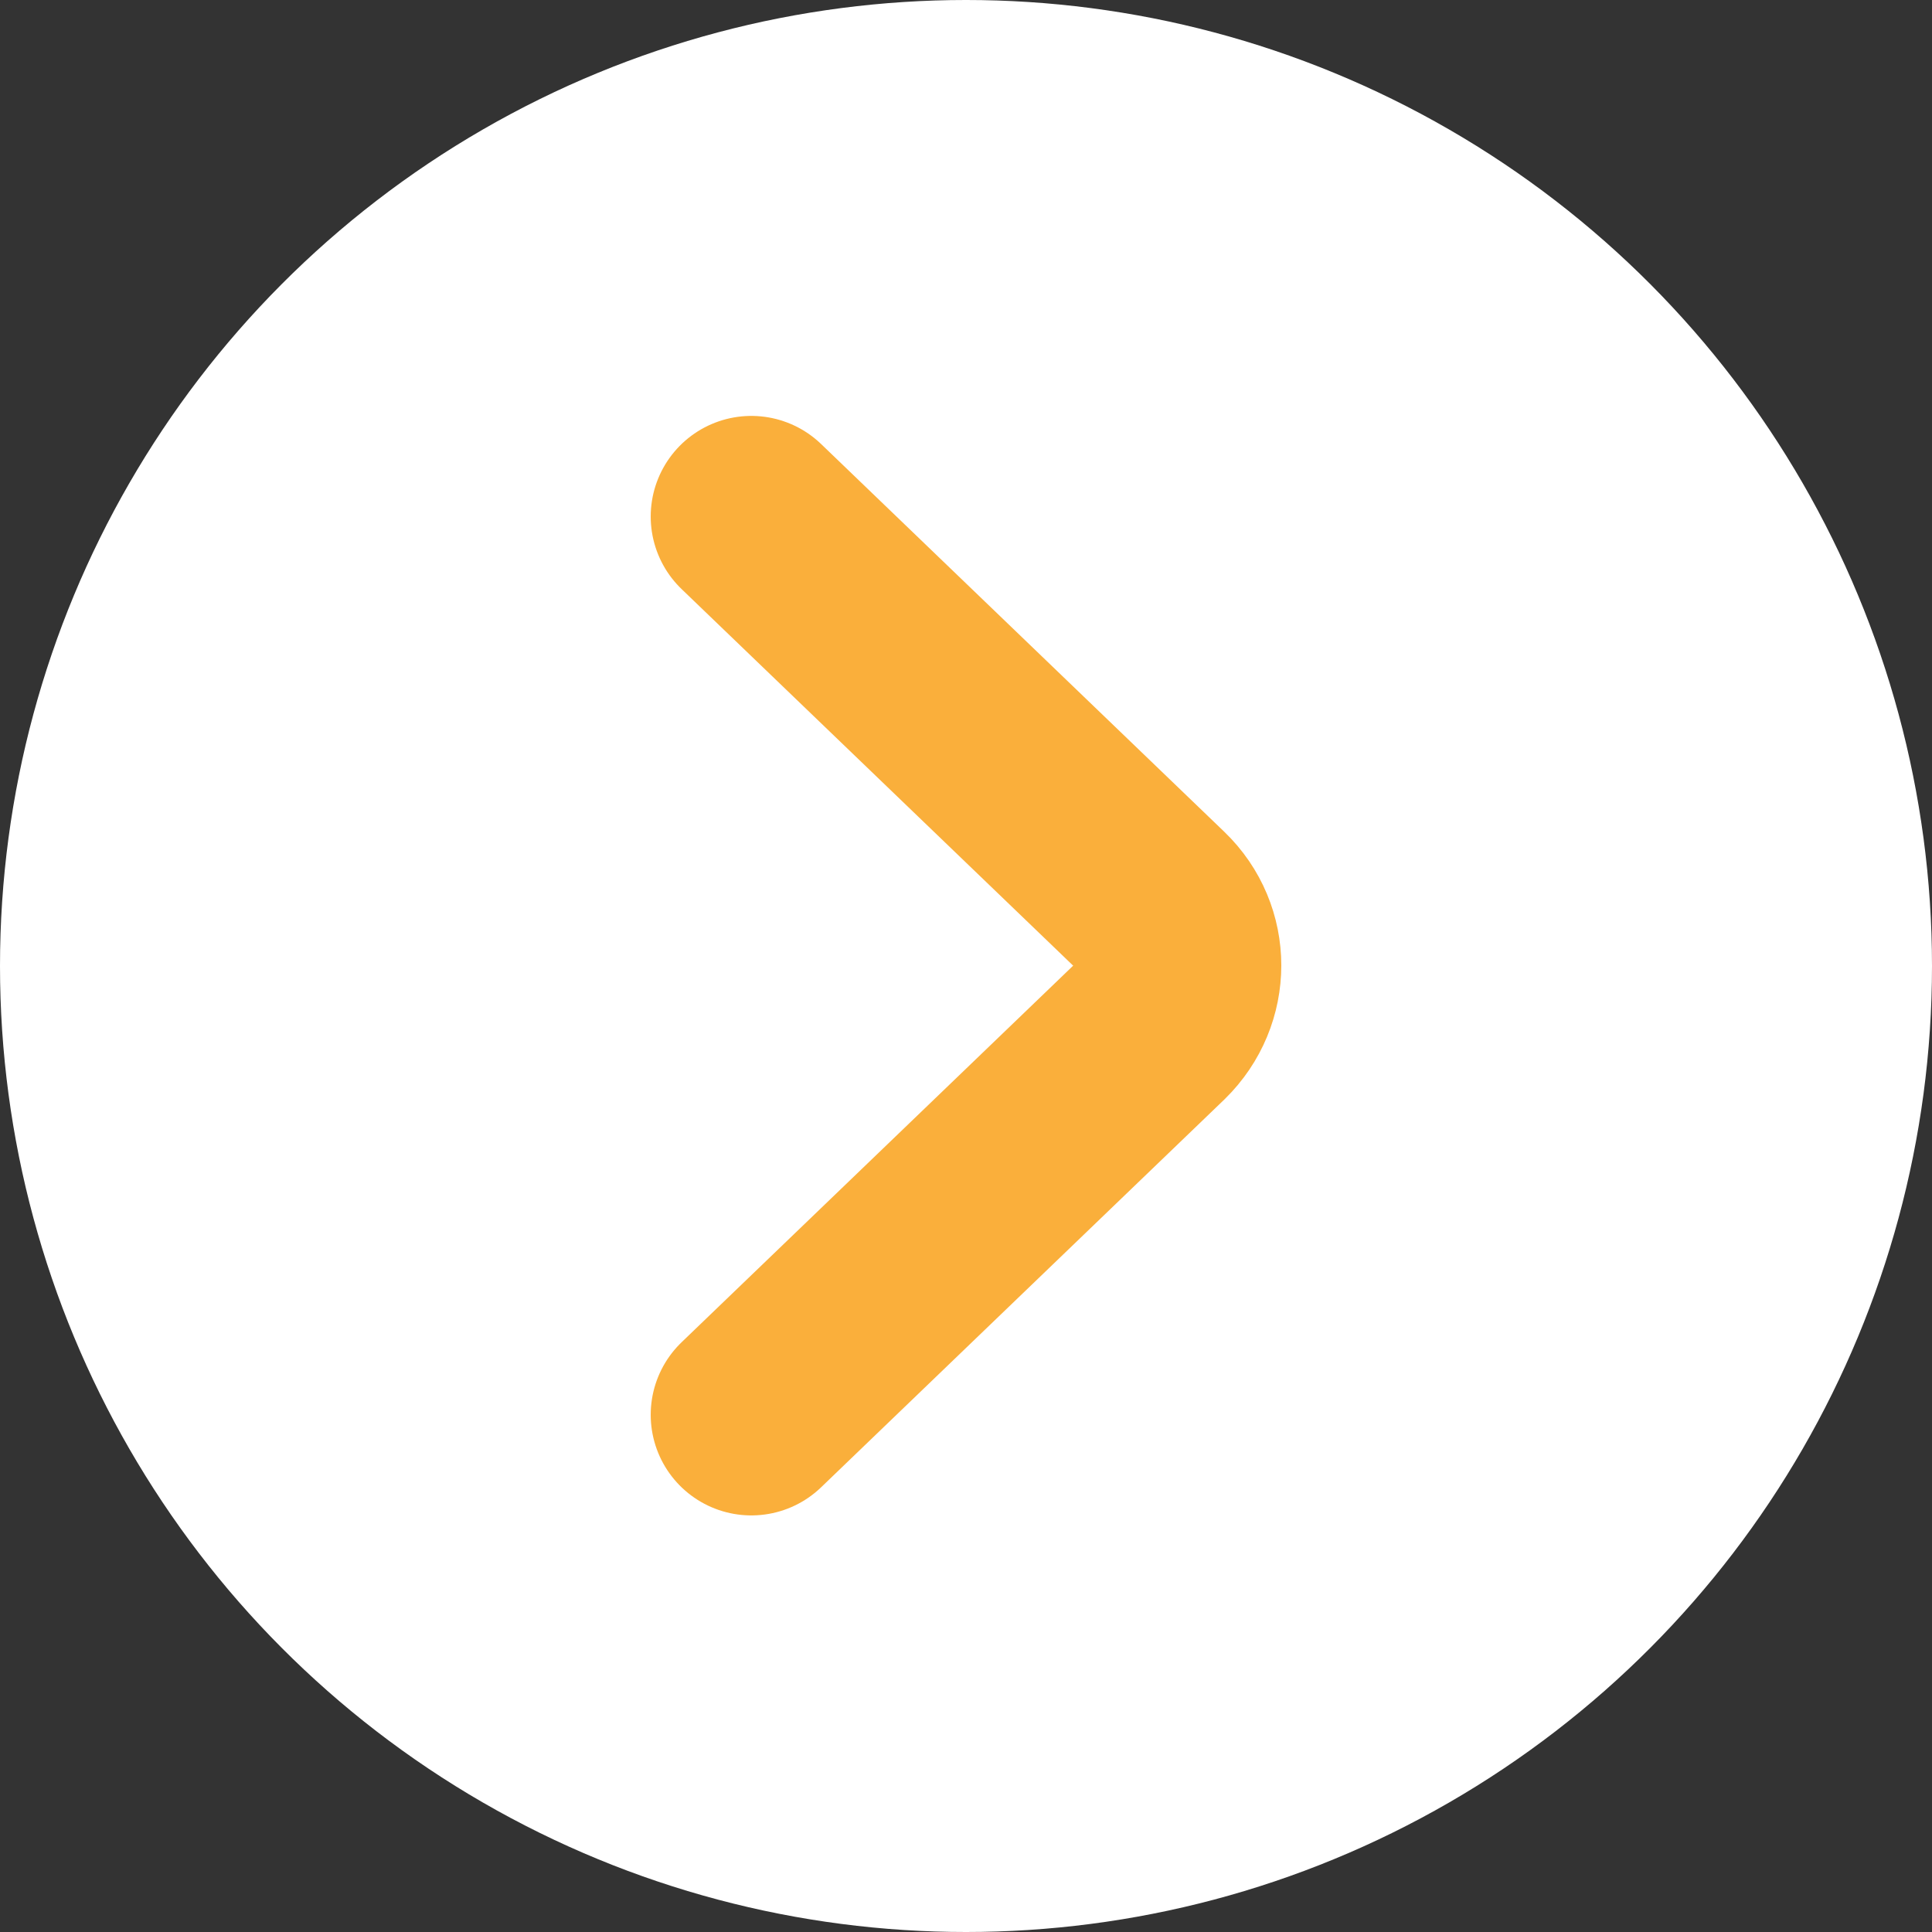
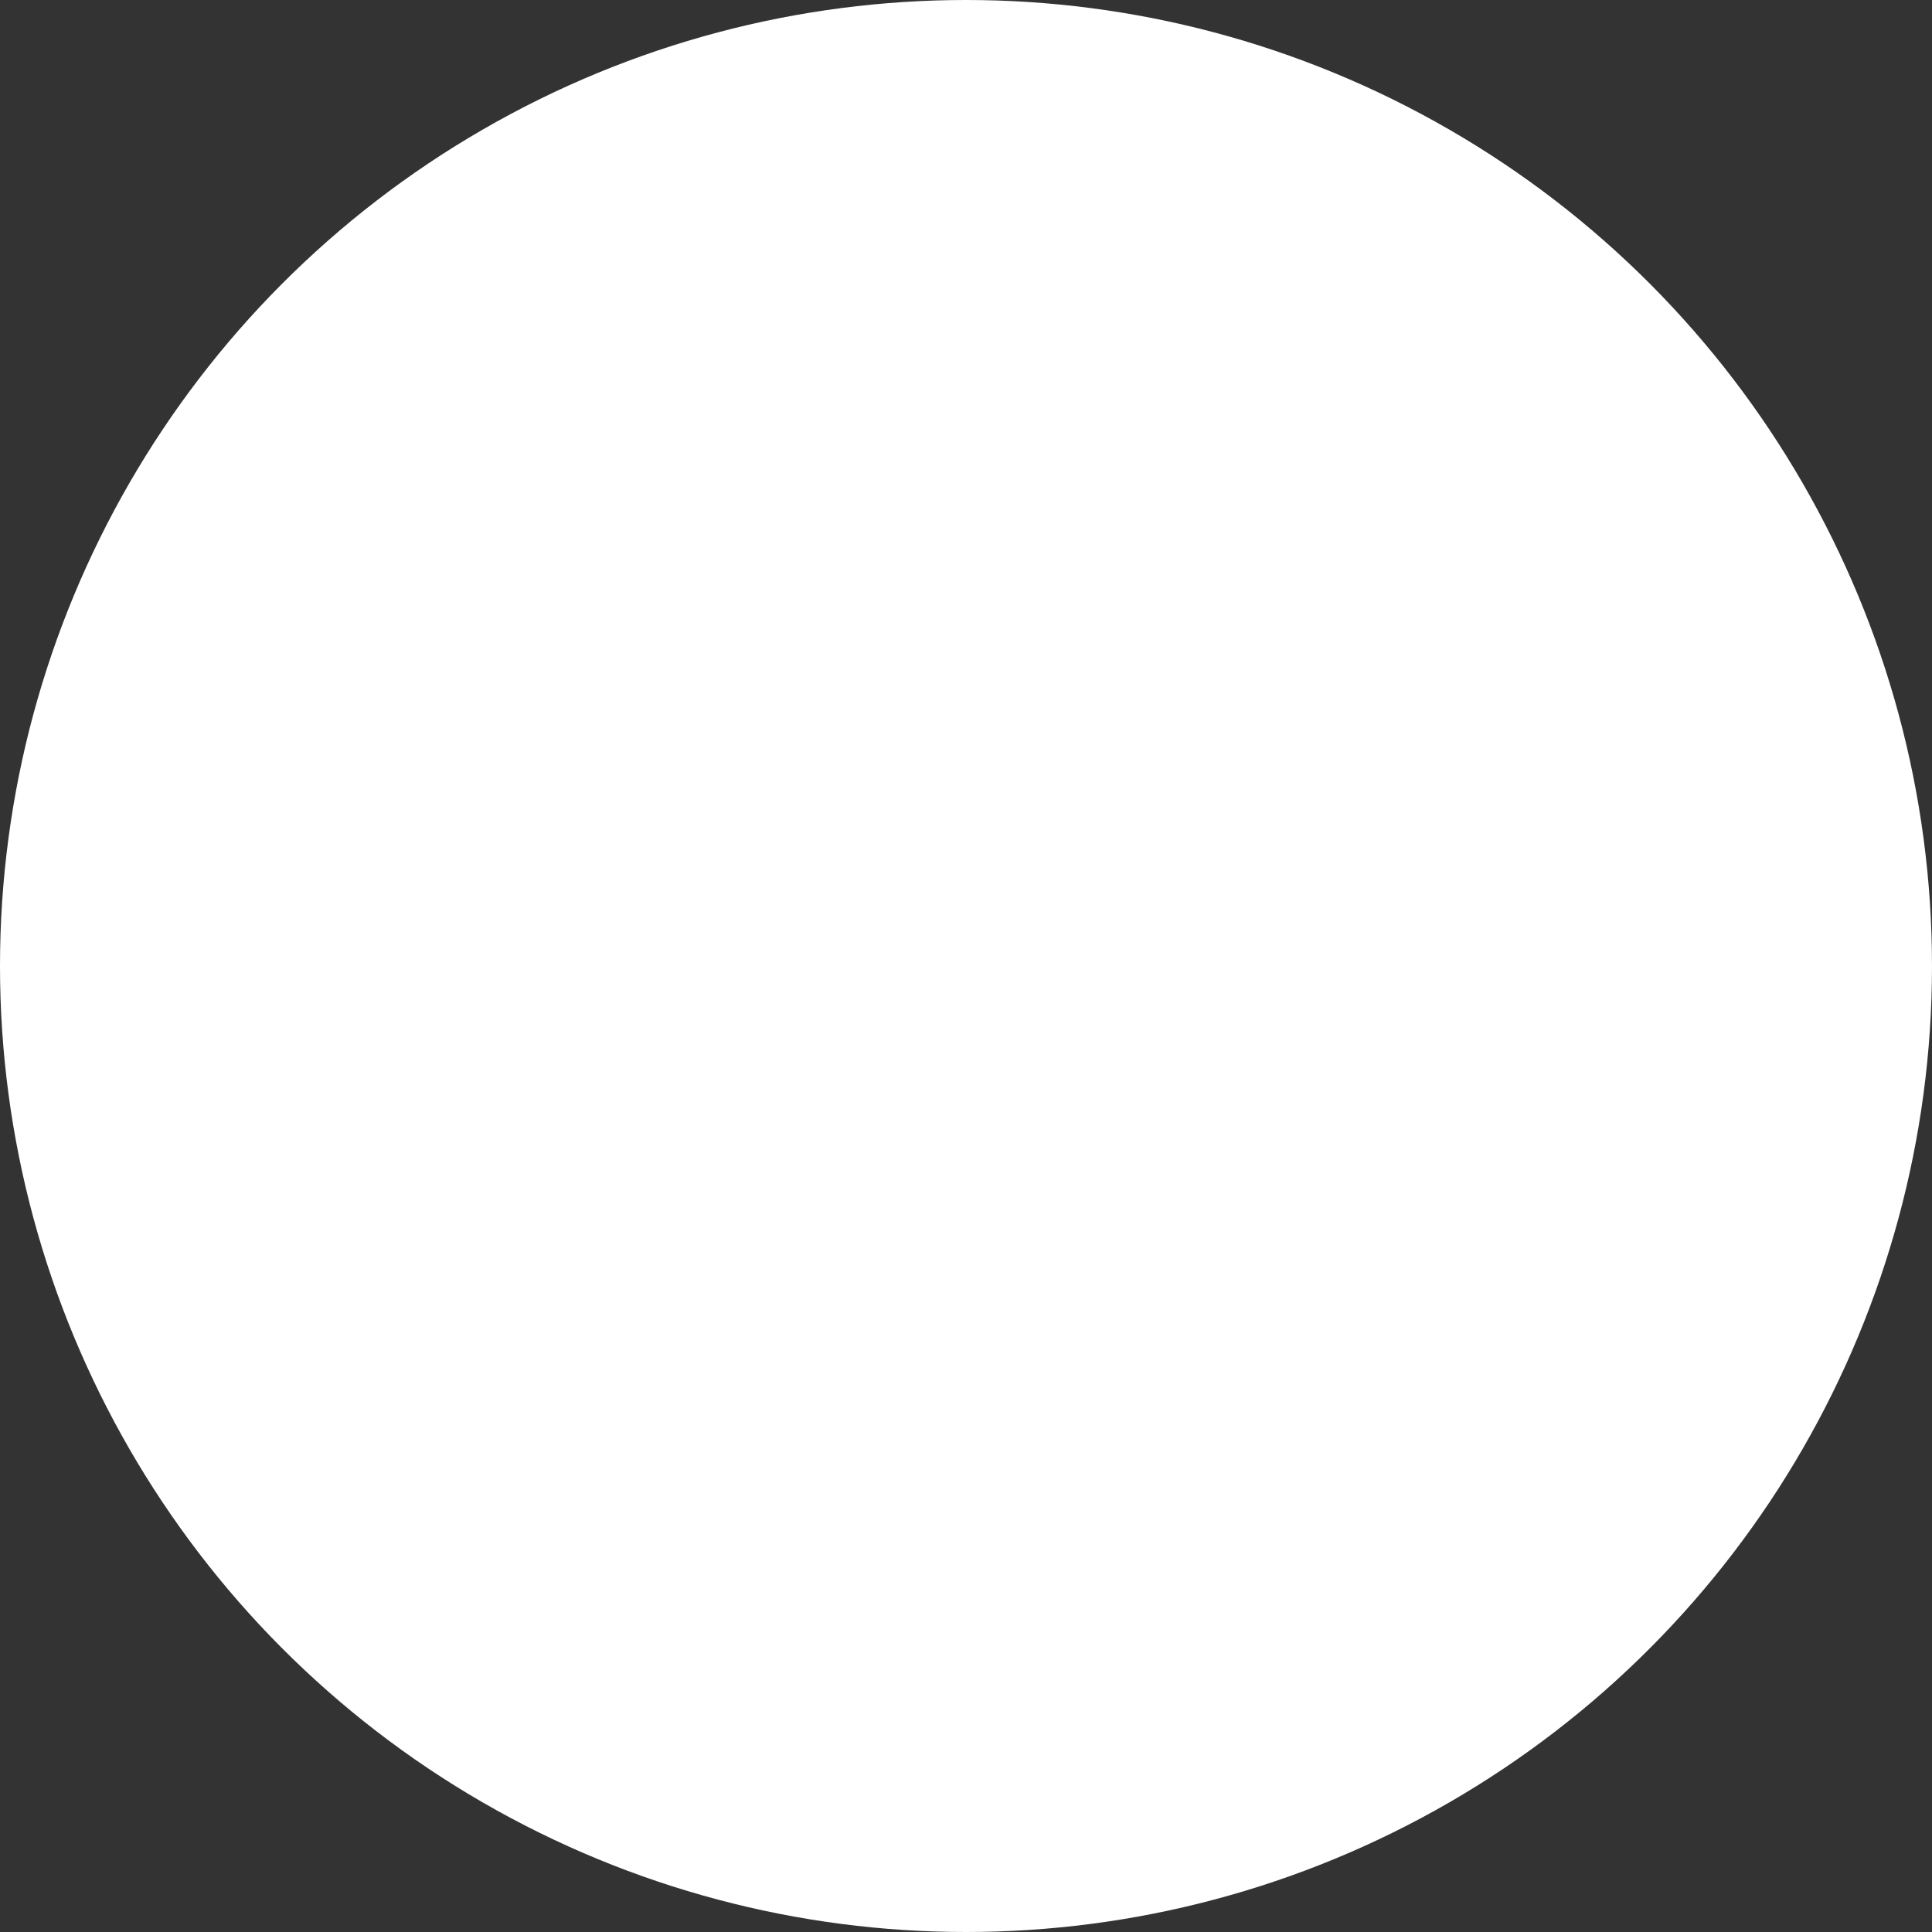
<svg xmlns="http://www.w3.org/2000/svg" id="_レイヤー_2" viewBox="0 0 28.8 28.8">
  <rect x="0" y="0" width="28.8" height="28.8" fill="#333333" stroke="none" />
  <defs>
    <style>.cls-1{fill:#fff;}.cls-2{fill:none;stroke:#faaf3b;stroke-linecap:round;stroke-linejoin:round;stroke-width:3px;}</style>
  </defs>
  <g id="_レイヤー_1-2">
    <g>
      <circle class="cls-1" cx="14.4" cy="14.4" r="14.4" />
-       <path class="cls-2" d="M11.2,7.7l6.01,5.78c.52,.5,.52,1.32,0,1.83l-6.01,5.78" />
    </g>
  </g>
</svg>